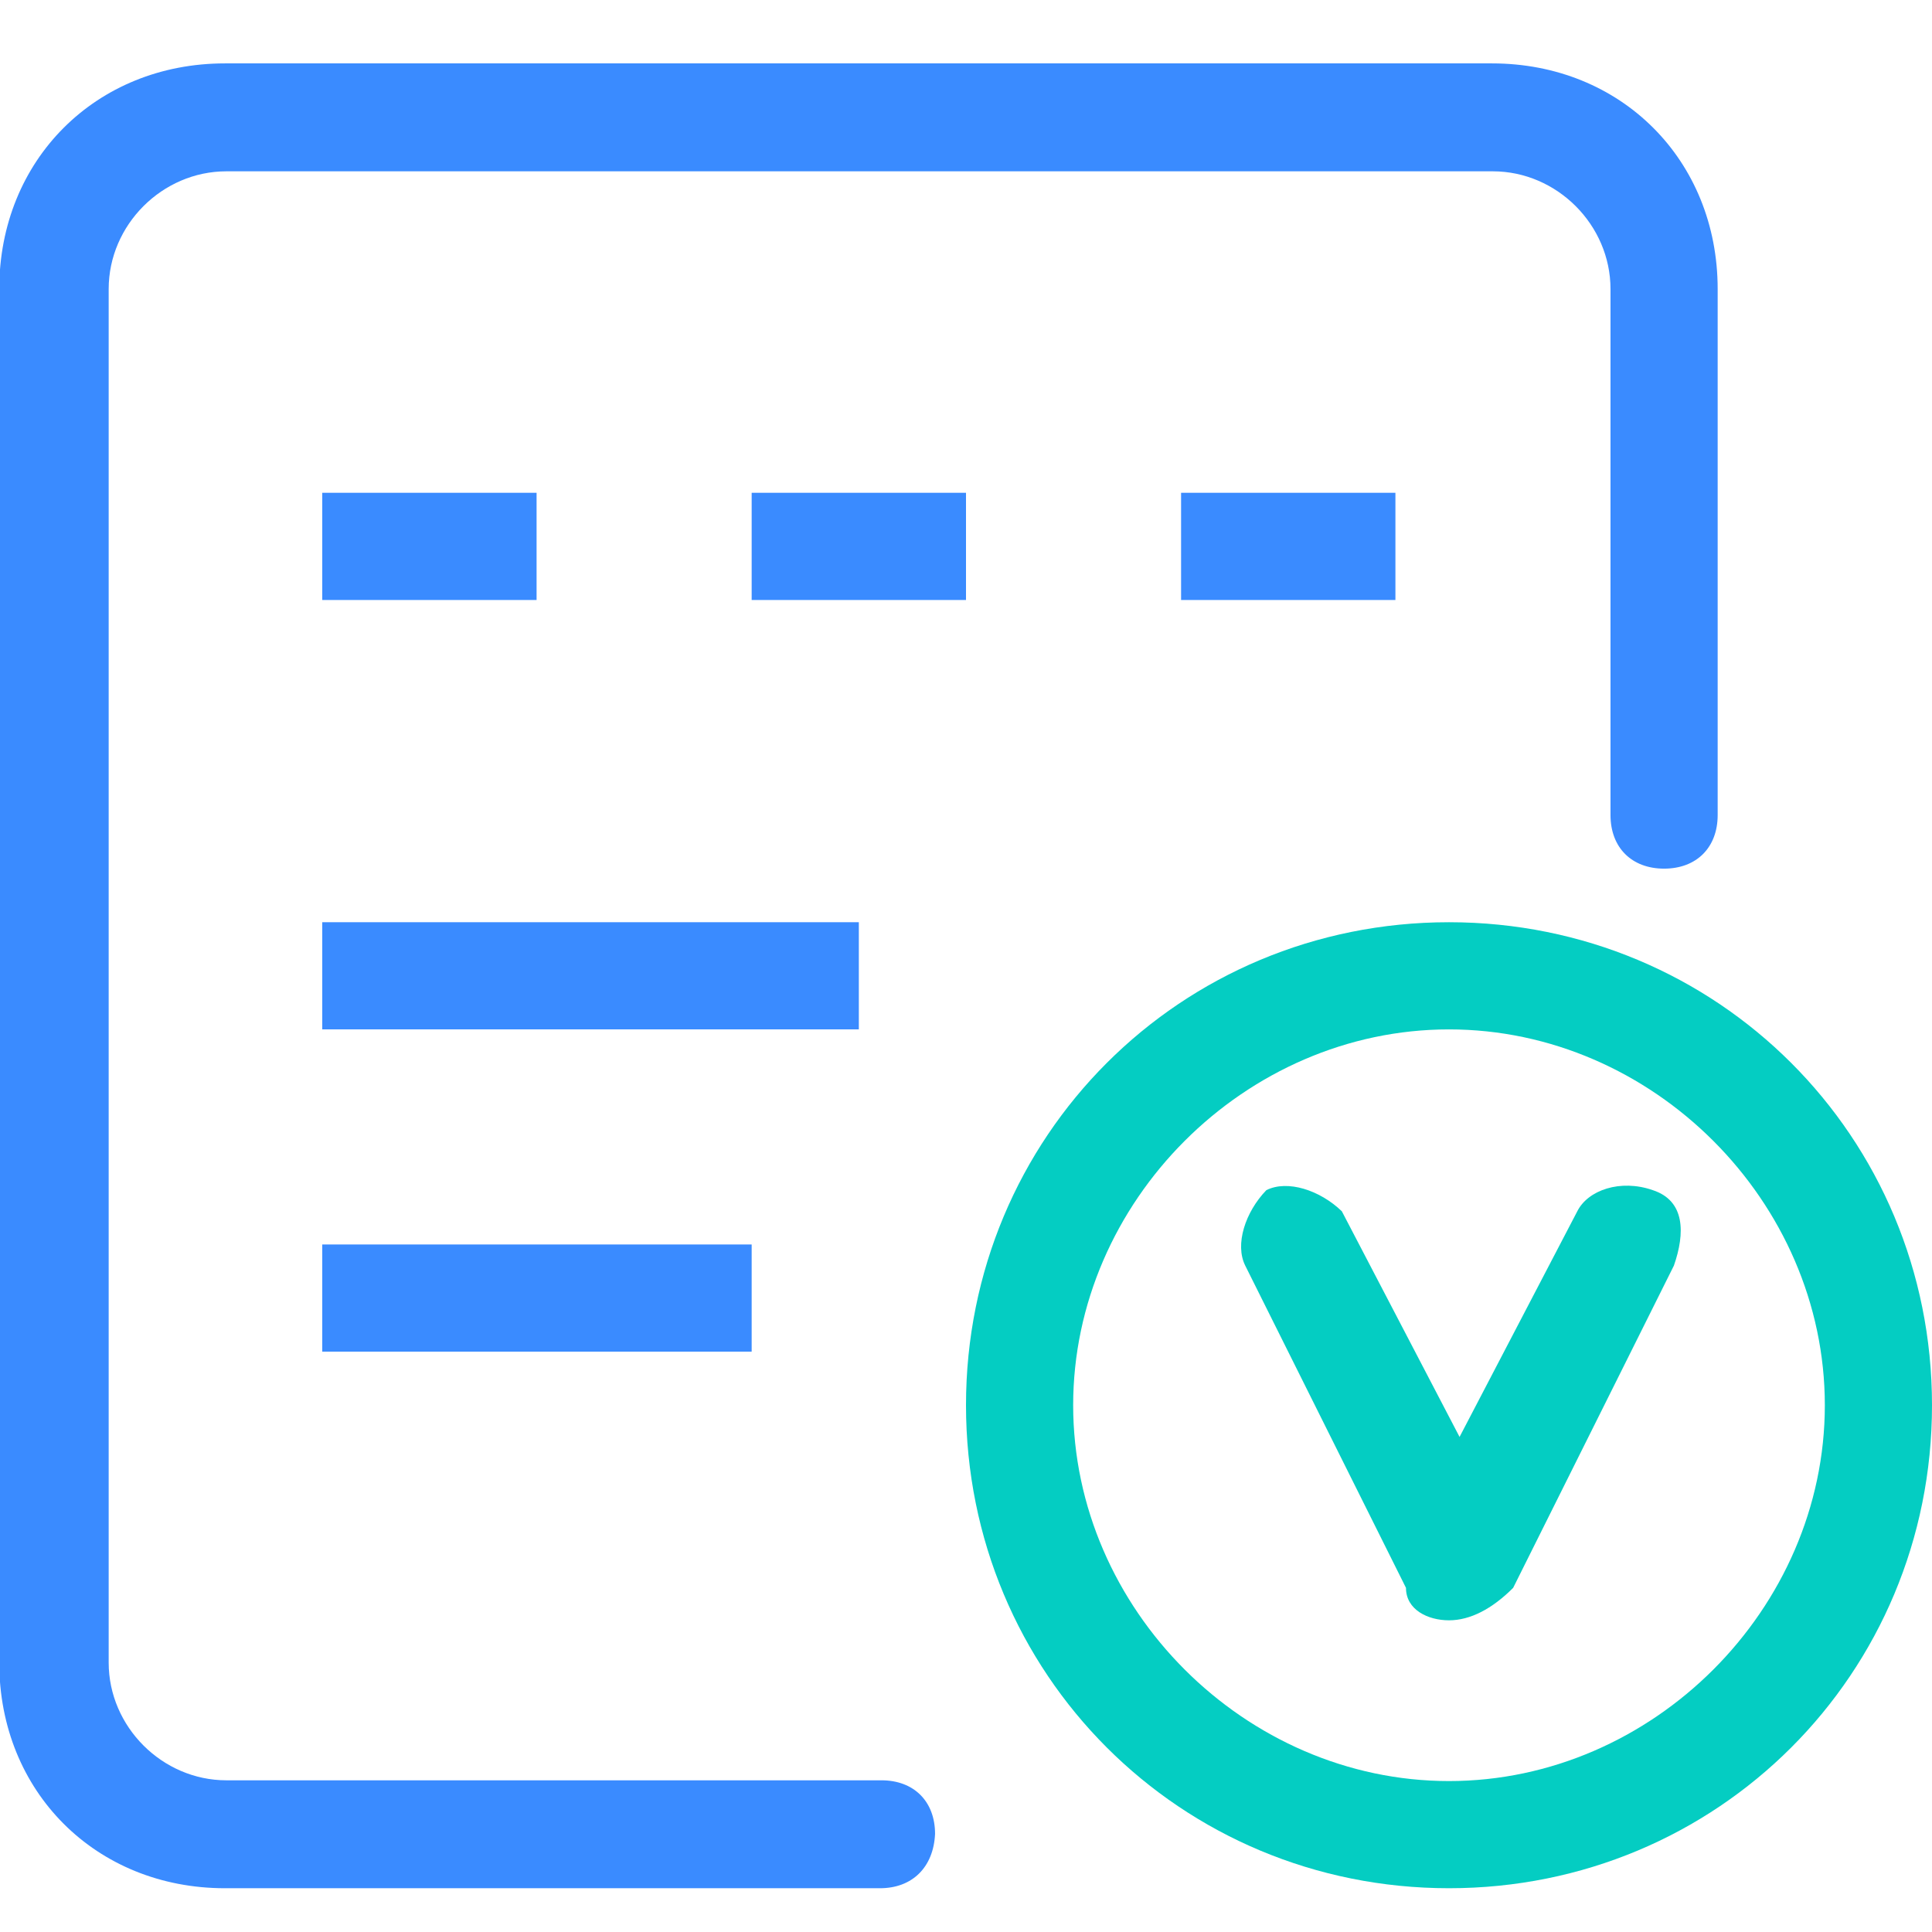
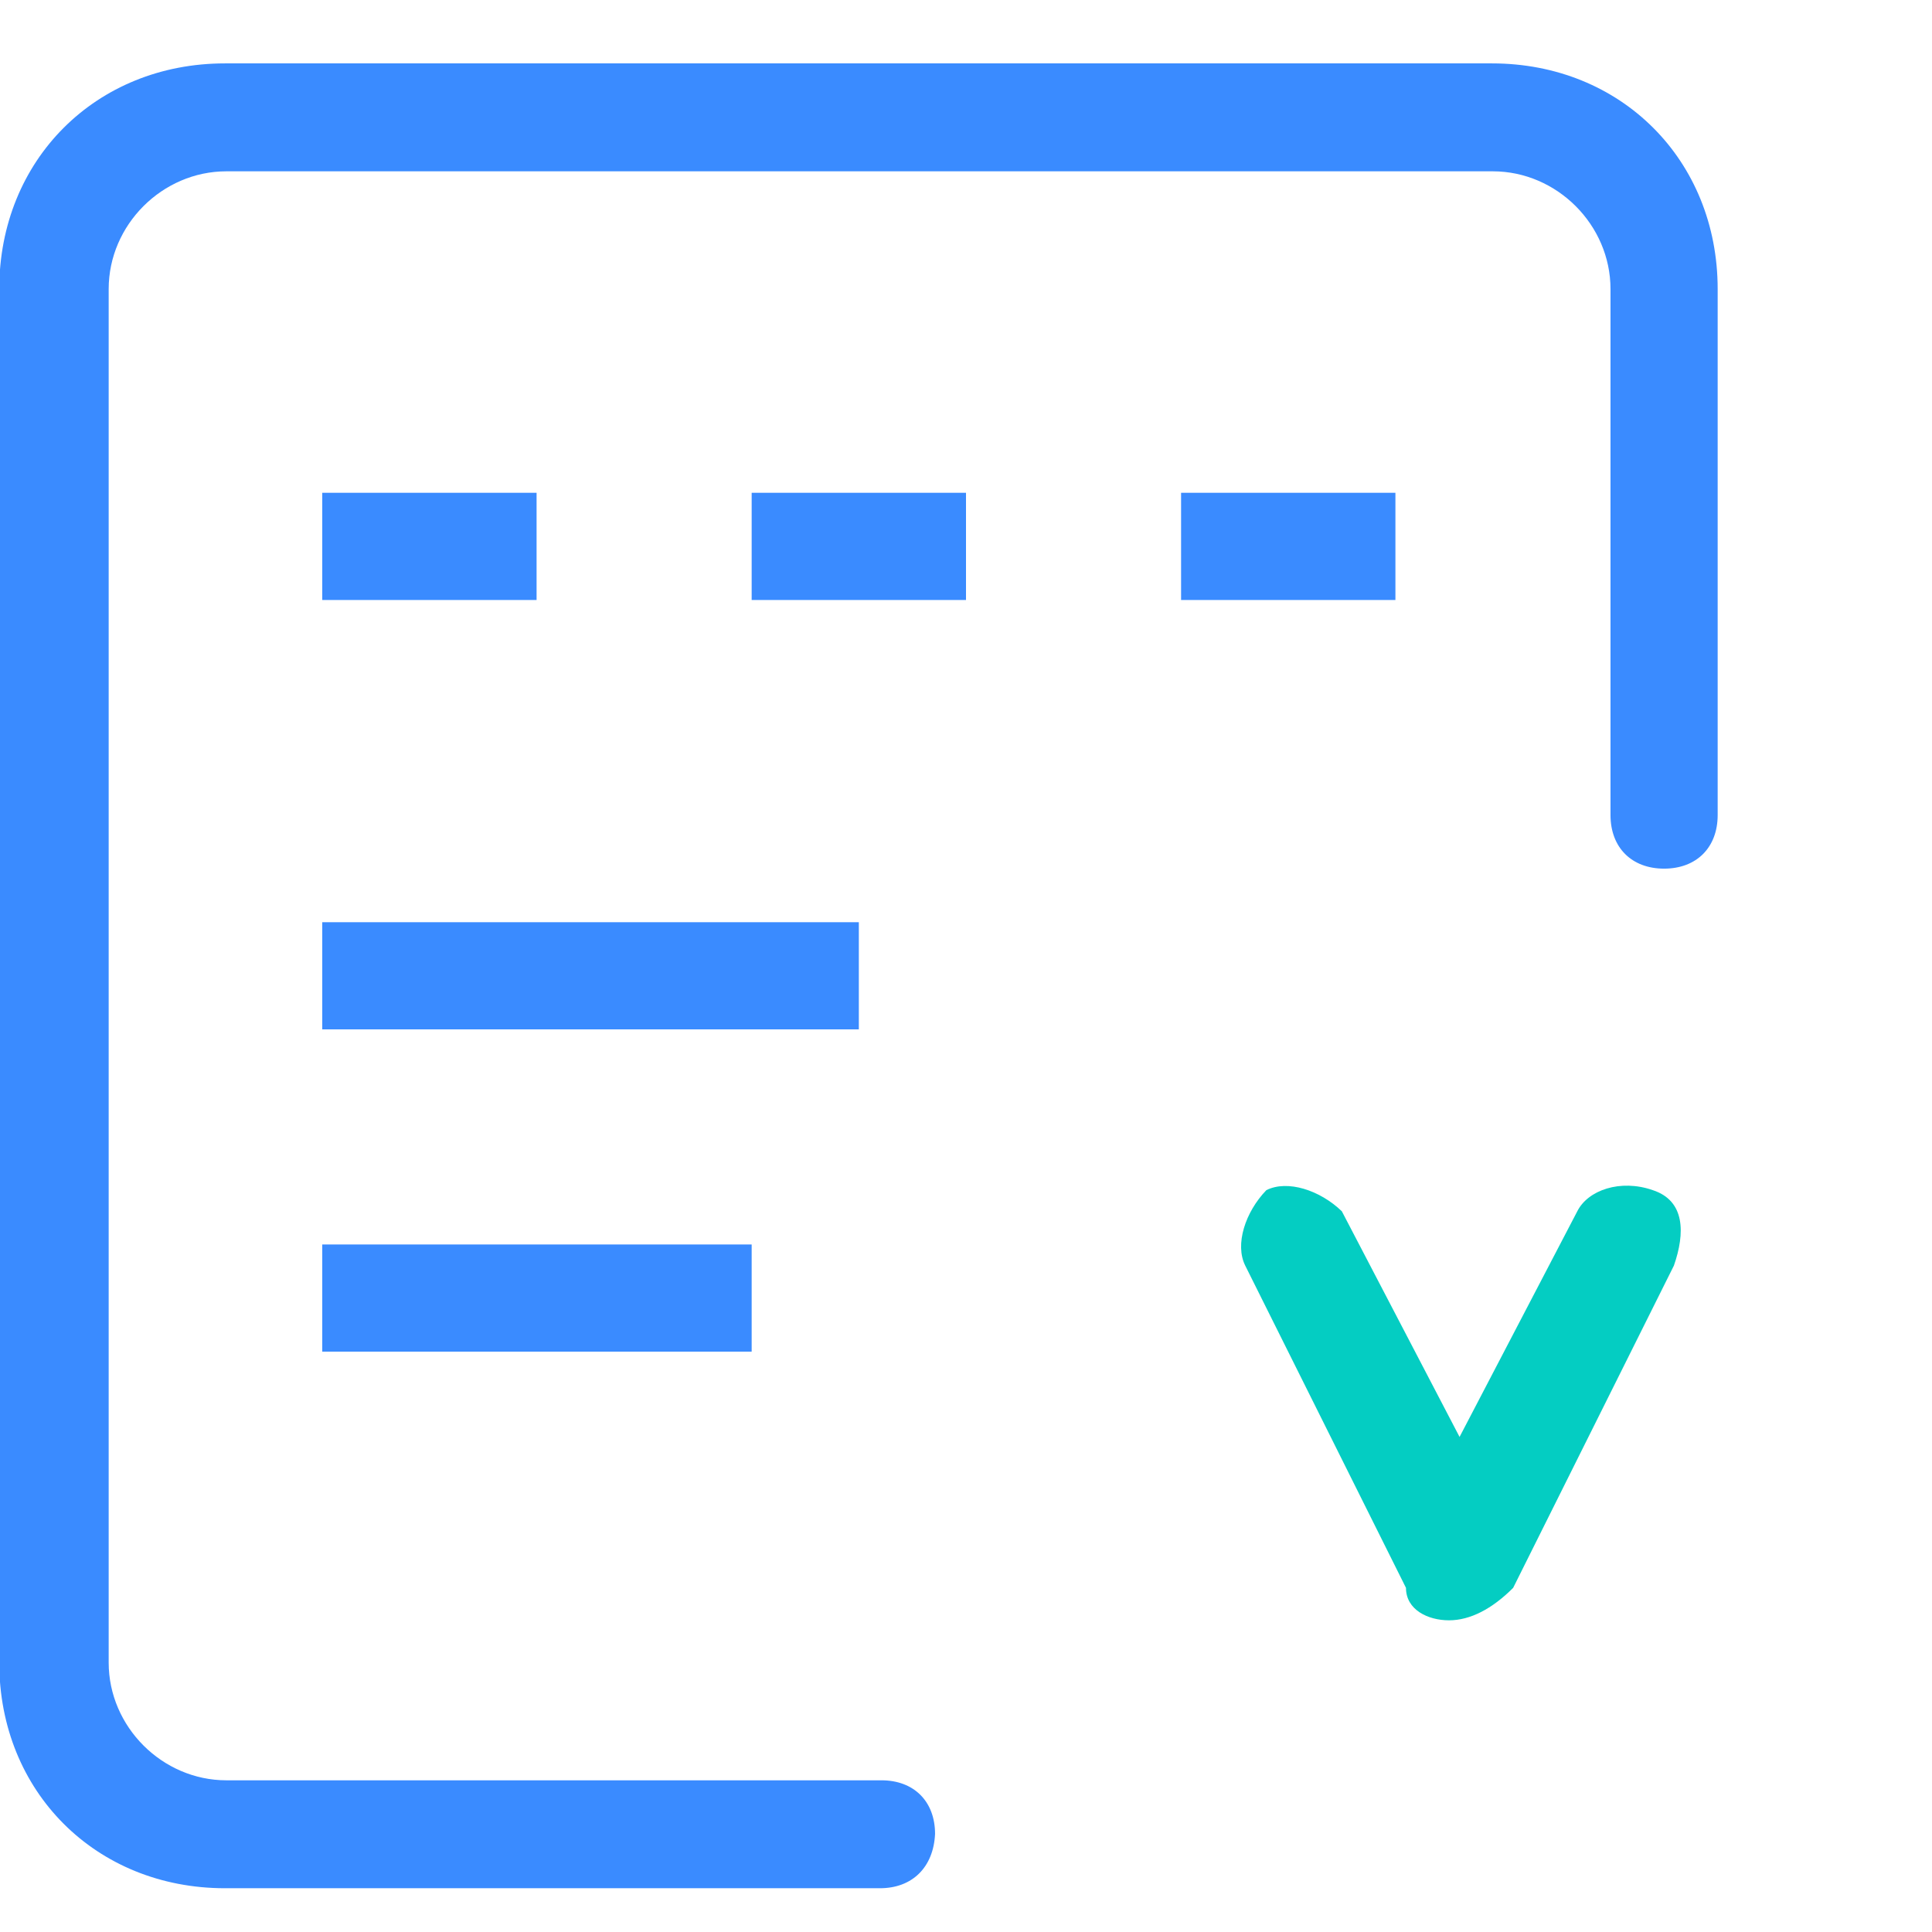
<svg xmlns="http://www.w3.org/2000/svg" version="1.1" id="图层_1" x="0px" y="0px" viewBox="-177 269 256 256" style="enable-background:new -177 269 256 256;" xml:space="preserve">
  <style type="text/css">
	.st0{fill:#04CDC2;}
	.st1{fill:#3A8BFF;}
</style>
-   <path class="st0" d="M15,519.2c-35.6,0-64-28.4-64-64s28.4-64,64-64s64,28.4,64,64S50.6,519.2,15,519.2z M15,405.4  c-27,0-49.8,22.8-49.8,49.8S-12,505,15,505s49.8-22.8,49.8-49.8S42,405.4,15,405.4z" />
  <path class="st0" d="M15,483.7c-2.8,0-5.7-1.4-5.7-4.3L-12,436.7c-1.4-2.8,0-7.1,2.8-10c2.8-1.4,7.1,0,10,2.8l15.6,29.9l15.6-29.9  c1.4-2.8,5.7-4.3,10-2.8c4.3,1.4,4.3,5.7,2.8,10l-21.3,42.7C20.7,482.2,17.8,483.7,15,483.7z" />
  <rect x="-134.3" y="433.9" class="st1" width="56.9" height="14.2" />
  <path class="st1" d="M-60.4,519.2h-86.8c-17.1,0-29.9-12.8-29.9-29.9v-182c0-17.1,12.8-29.9,29.9-29.9H20.7  c17.1,0,29.9,12.8,29.9,29.9V377c0,4.3-2.8,7.1-7.1,7.1s-7.1-2.8-7.1-7.1v-69.7c0-8.5-7.1-15.6-15.6-15.6h-167.8  c-8.5,0-15.6,7.1-15.6,15.6v182c0,8.5,7.1,15.6,15.6,15.6h86.8c4.3,0,7.1,2.8,7.1,7.1C-53.3,516.4-56.1,519.2-60.4,519.2z   M-134.3,334.3h28.4v14.2h-28.4V334.3z M-77.4,334.3H-49v14.2h-28.4V334.3z M-20.6,334.3H7.9v14.2h-28.4V334.3z M-134.3,391.2h71.1  v14.2h-71.1V391.2z" />
</svg>